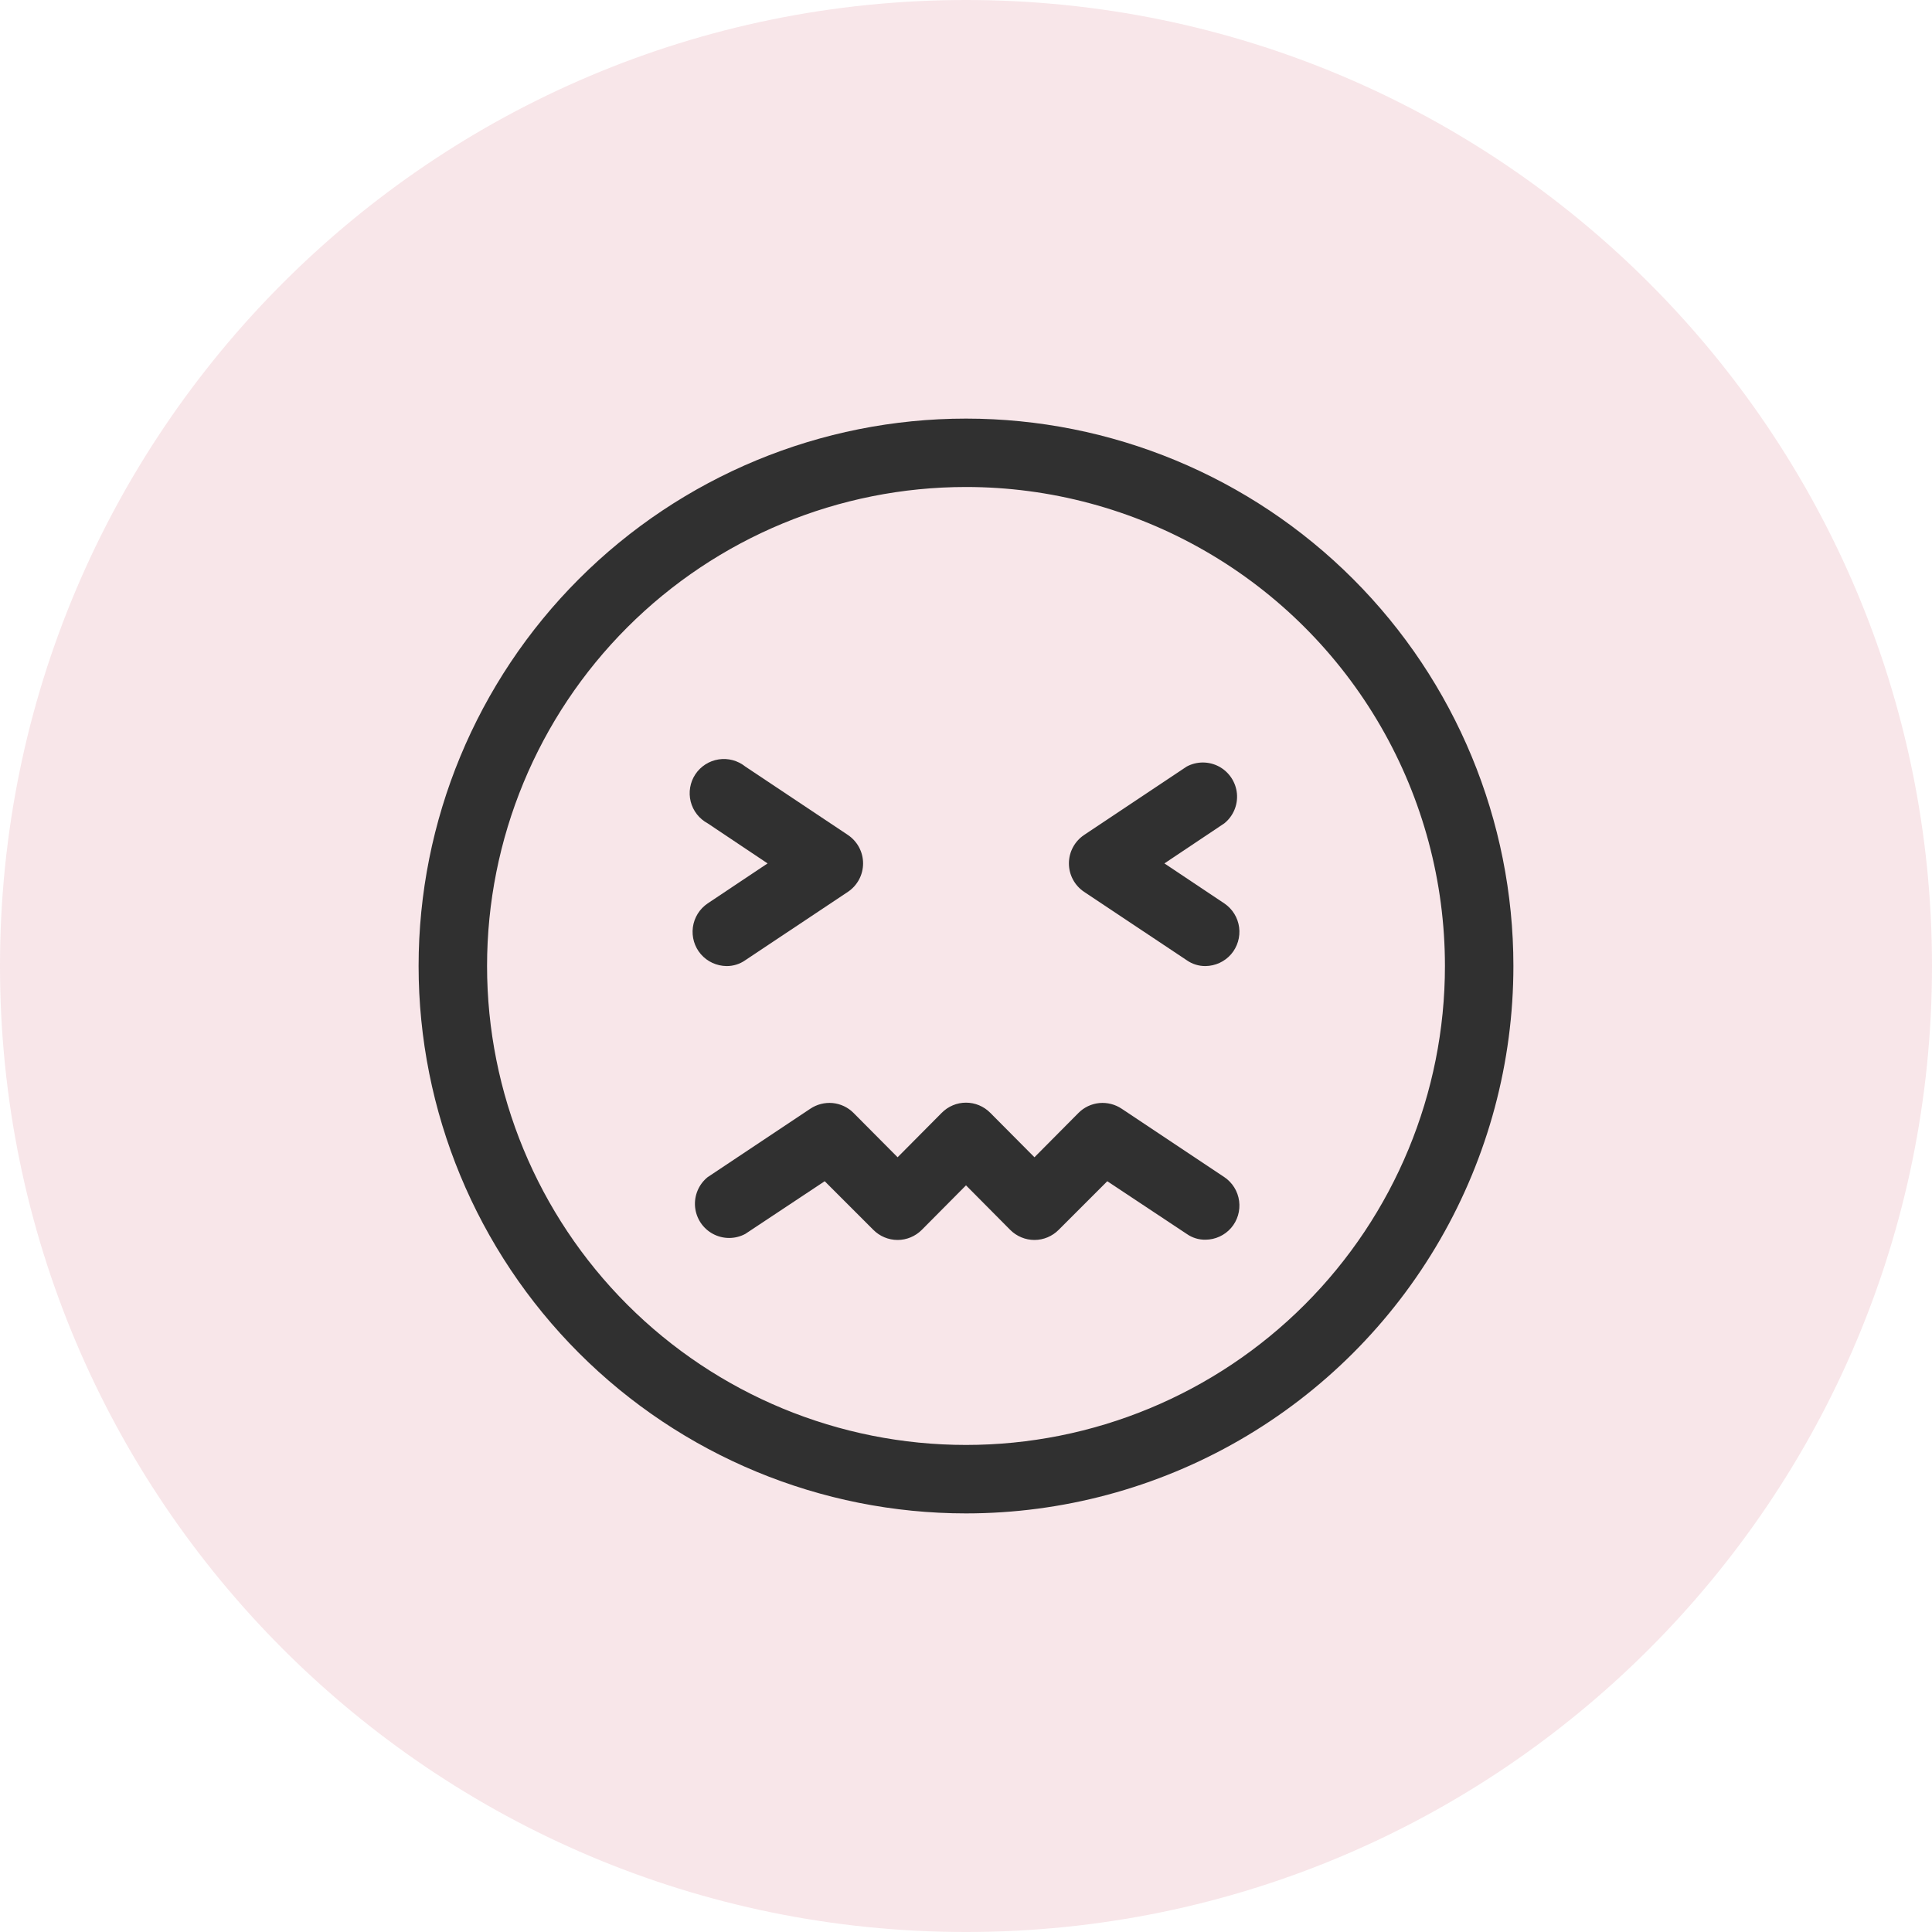
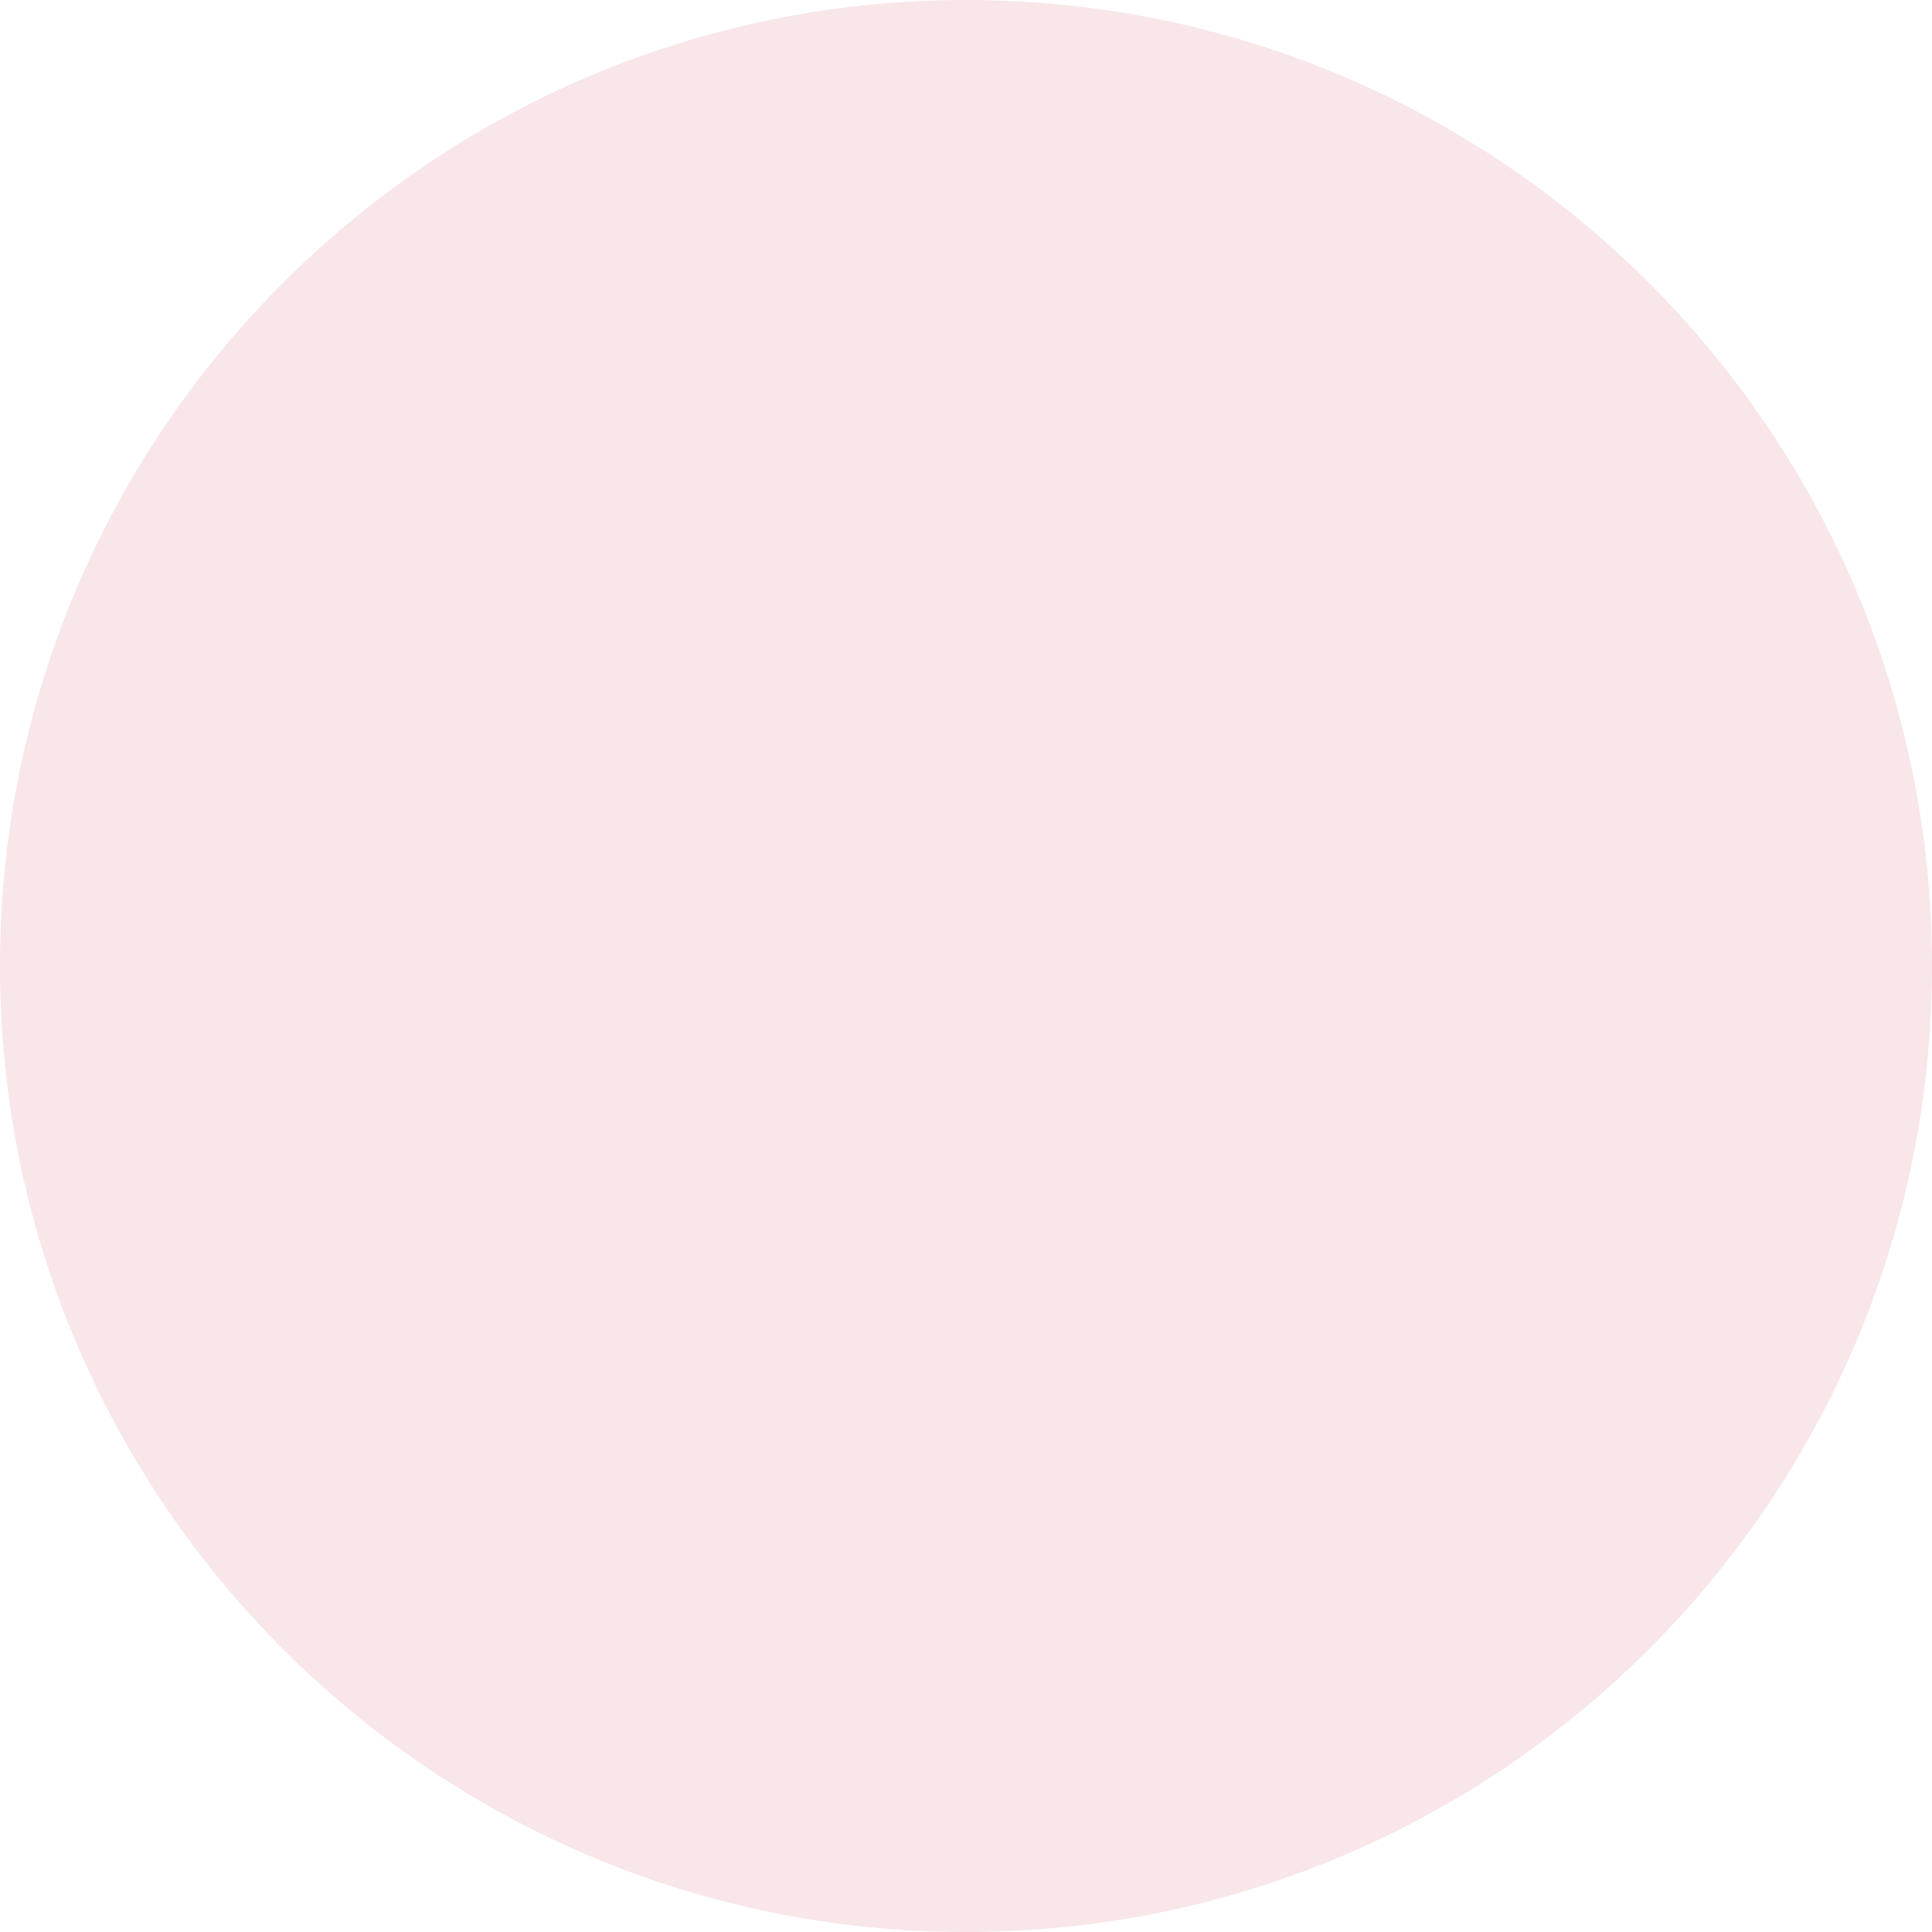
<svg xmlns="http://www.w3.org/2000/svg" fill="none" viewBox="0 0 30 30" height="30" width="30">
  <path fill-opacity="0.1" fill="#BA0020" d="M0 15C0 6.716 6.716 0 15 0C23.284 0 30 6.716 30 15C30 23.284 23.284 30 15 30C6.716 30 0 23.284 0 15Z" />
-   <path fill="#303030" d="M15 23.5C12.746 23.5 10.584 22.605 8.99 21.01C7.396 19.416 6.5 17.254 6.5 15C6.5 12.746 7.396 10.584 8.99 8.99C10.584 7.396 12.746 6.5 15 6.5C17.254 6.5 19.416 7.396 21.01 8.99C22.604 10.584 23.5 12.746 23.5 15C23.5 16.492 23.107 17.958 22.361 19.25C21.615 20.542 20.542 21.615 19.25 22.361C17.958 23.107 16.492 23.5 15 23.5L15 23.5ZM15 7.562C13.027 7.562 11.136 8.346 9.741 9.741C8.346 11.136 7.563 13.027 7.563 15C7.563 16.972 8.346 18.864 9.741 20.259C11.136 21.654 13.027 22.437 15 22.437C16.973 22.437 18.864 21.654 20.259 20.259C21.654 18.864 22.437 16.972 22.437 15C22.437 13.694 22.094 12.412 21.441 11.281C20.788 10.15 19.849 9.211 18.719 8.559C17.588 7.906 16.306 7.562 15 7.562L15 7.562Z" />
-   <path fill="#303030" d="M18.719 19.25C18.614 19.252 18.512 19.22 18.427 19.16L17.194 18.342L16.44 19.096H16.44C16.34 19.197 16.204 19.254 16.063 19.254C15.921 19.254 15.785 19.197 15.685 19.096L15 18.406L14.315 19.096C14.215 19.197 14.079 19.254 13.938 19.254C13.796 19.254 13.66 19.197 13.56 19.096L12.806 18.342L11.573 19.16H11.573C11.416 19.244 11.228 19.244 11.071 19.16C10.914 19.076 10.81 18.919 10.793 18.741C10.777 18.564 10.85 18.39 10.989 18.278L12.583 17.216C12.685 17.148 12.807 17.117 12.929 17.128C13.051 17.14 13.165 17.193 13.252 17.28L13.938 17.97L14.623 17.28C14.723 17.179 14.858 17.122 15 17.122C15.142 17.122 15.277 17.179 15.377 17.28L16.063 17.97L16.748 17.28C16.835 17.193 16.949 17.14 17.071 17.128C17.193 17.117 17.315 17.148 17.417 17.216L19.011 18.278C19.137 18.363 19.221 18.498 19.241 18.649C19.261 18.801 19.216 18.953 19.116 19.068C19.016 19.183 18.871 19.249 18.719 19.25Z" />
-   <path fill="#303030" d="M11.281 15.001C11.129 14.999 10.984 14.933 10.884 14.818C10.784 14.703 10.739 14.55 10.759 14.399C10.779 14.248 10.863 14.113 10.989 14.028L11.919 13.407L10.989 12.785H10.989C10.857 12.714 10.762 12.592 10.725 12.447C10.689 12.302 10.715 12.148 10.797 12.024C10.88 11.899 11.011 11.815 11.159 11.792C11.307 11.769 11.457 11.81 11.573 11.903L13.167 12.966V12.966C13.314 13.065 13.402 13.23 13.402 13.407C13.402 13.584 13.314 13.749 13.167 13.848L11.573 14.91V14.91C11.488 14.97 11.386 15.002 11.281 15.001L11.281 15.001Z" />
-   <path fill="#303030" d="M18.719 15.001C18.614 15.002 18.512 14.97 18.427 14.91L16.833 13.848V13.848C16.686 13.749 16.598 13.584 16.598 13.407C16.598 13.23 16.686 13.065 16.833 12.966L18.427 11.903V11.903C18.584 11.819 18.772 11.819 18.929 11.903C19.086 11.988 19.19 12.145 19.207 12.322C19.223 12.5 19.15 12.673 19.011 12.785L18.081 13.407L19.011 14.028H19.011C19.137 14.113 19.221 14.248 19.241 14.399C19.261 14.55 19.215 14.703 19.116 14.818C19.016 14.933 18.871 14.999 18.719 15.001Z" />
</svg>